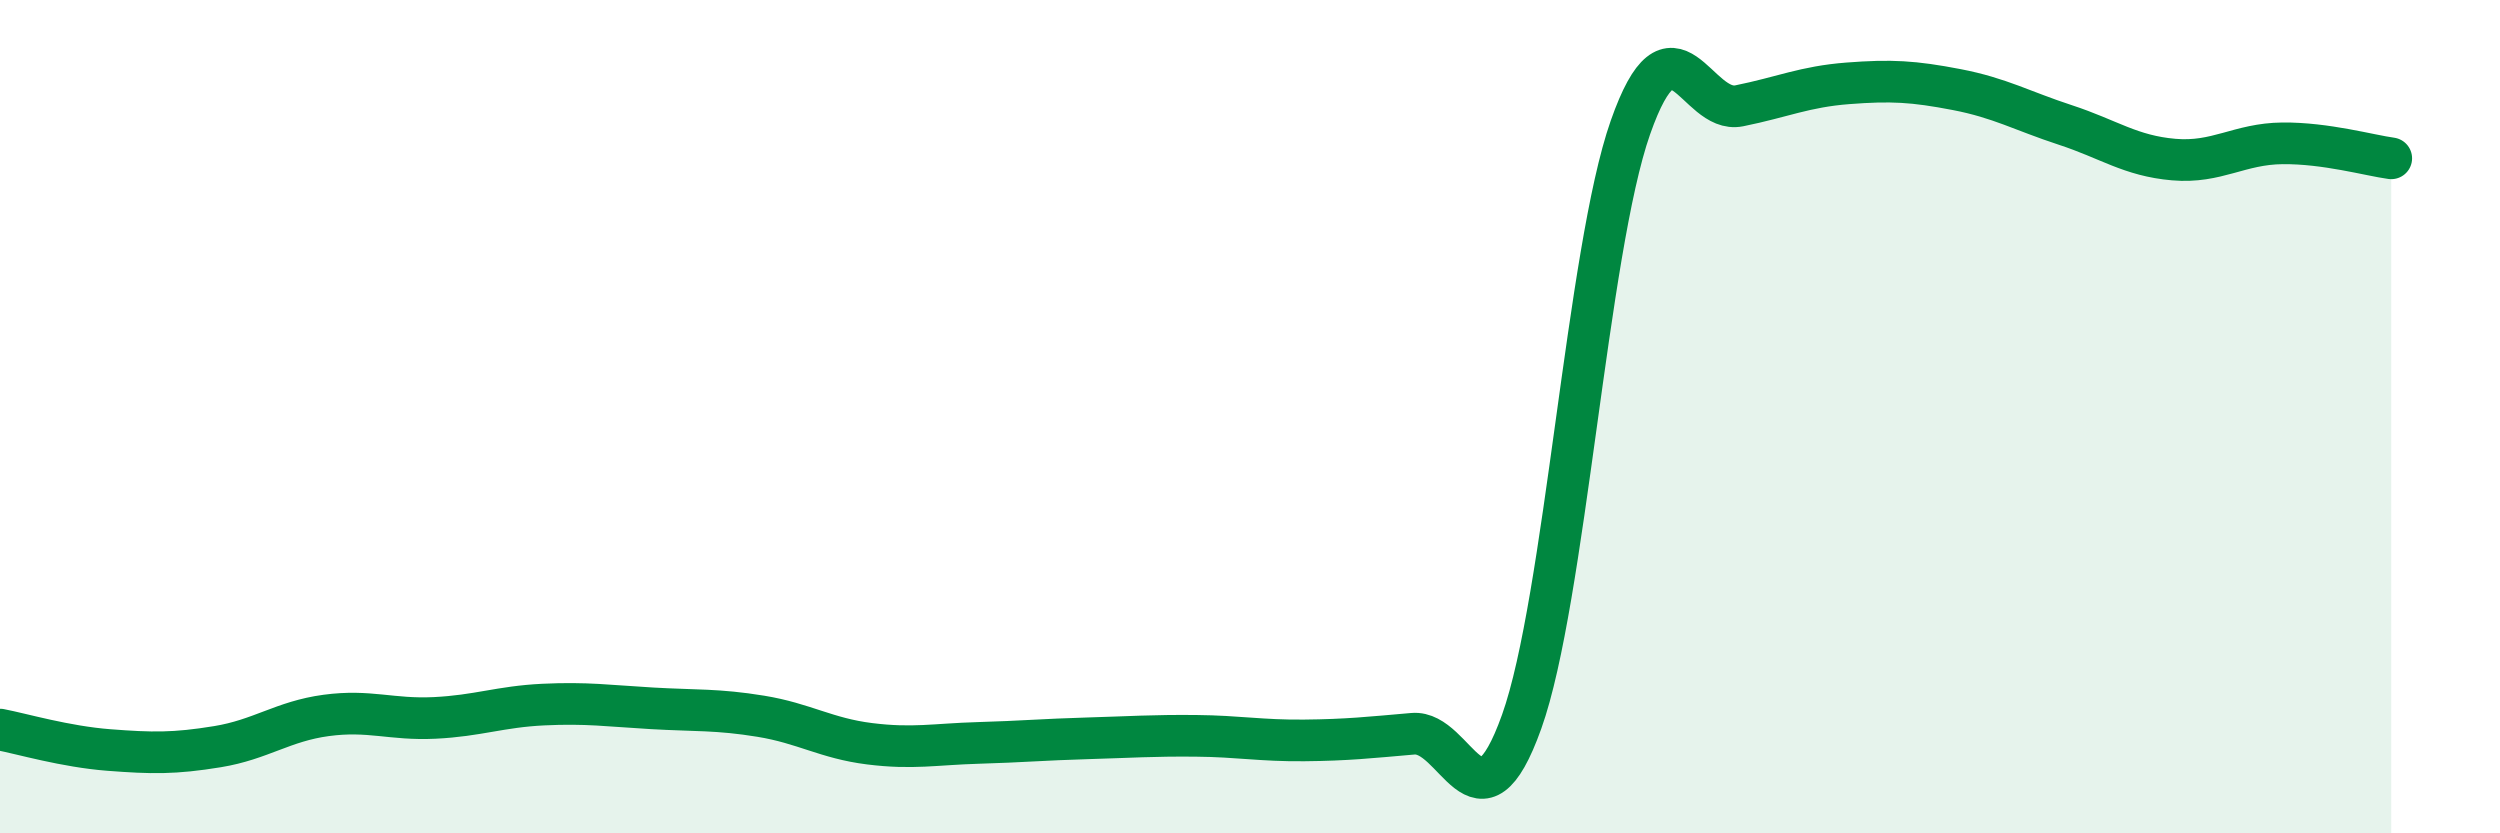
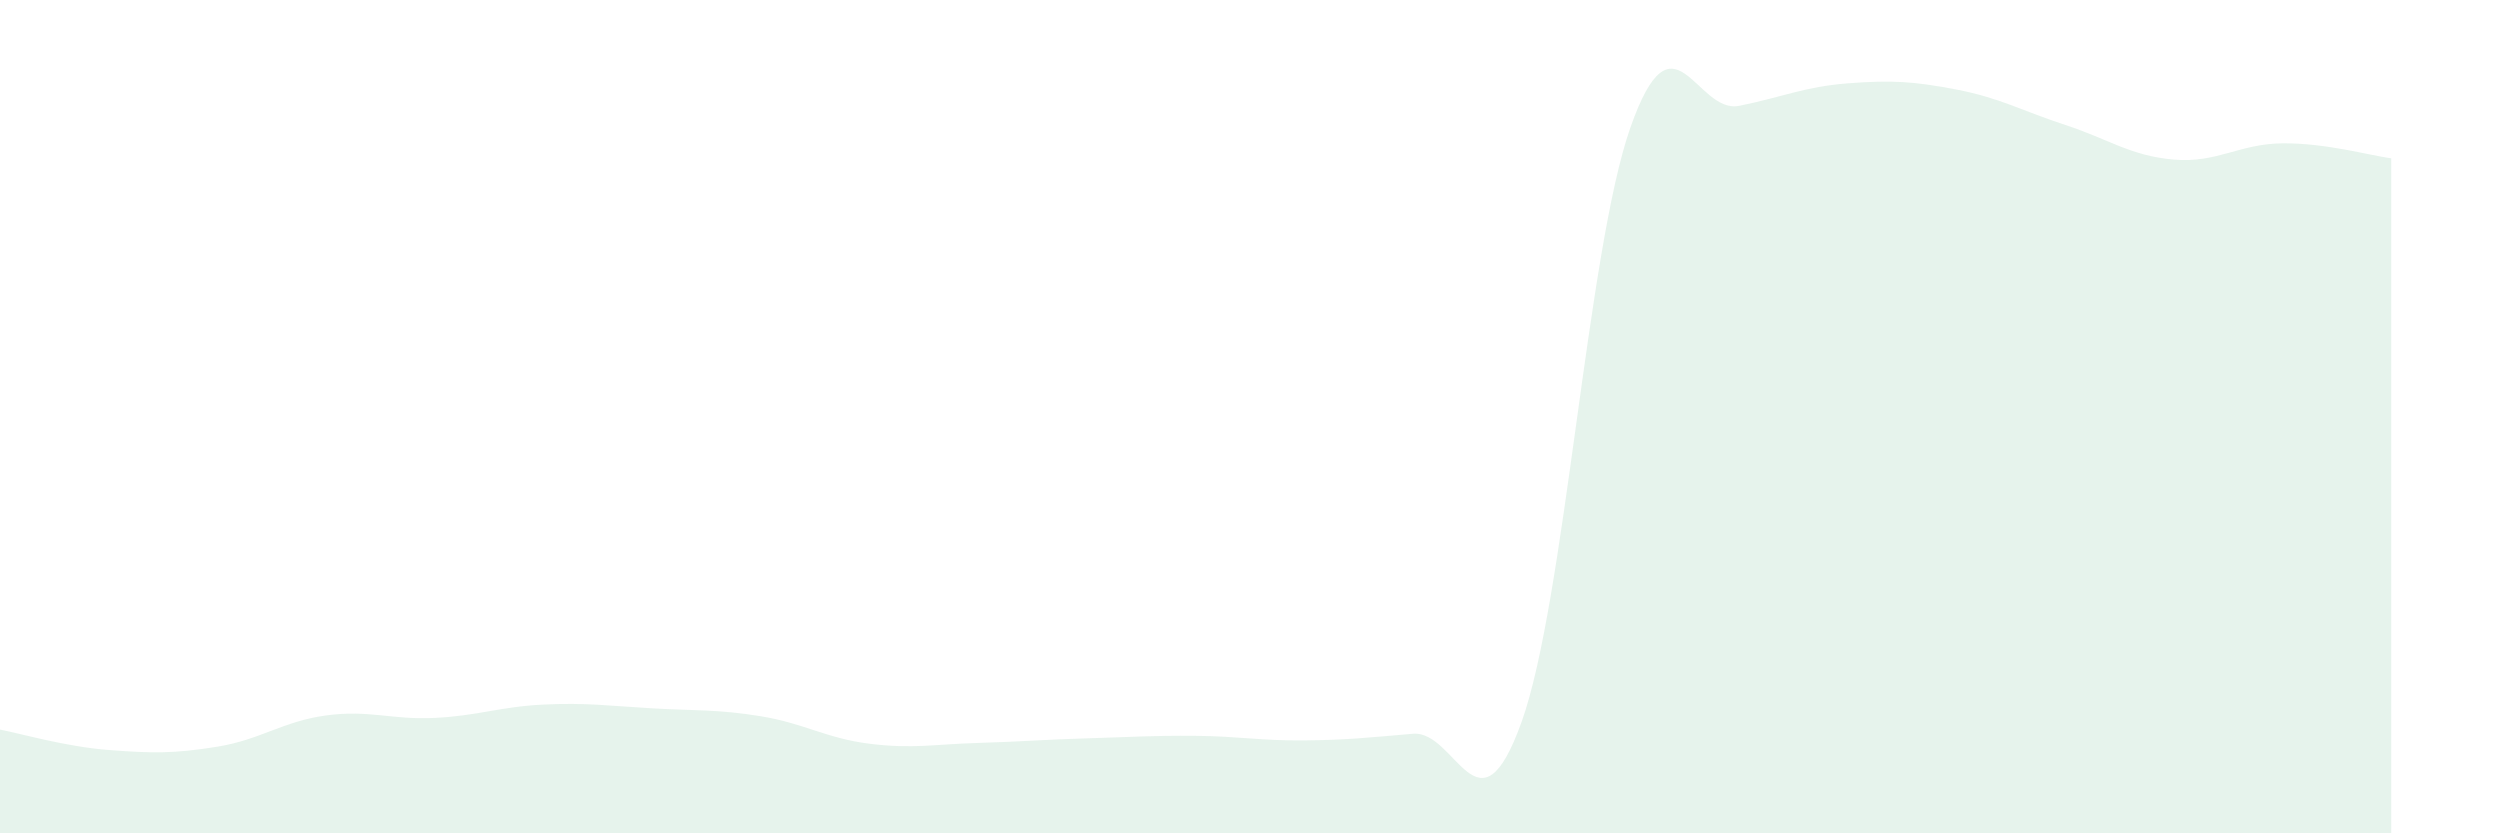
<svg xmlns="http://www.w3.org/2000/svg" width="60" height="20" viewBox="0 0 60 20">
  <path d="M 0,17.51 C 0.52,17.61 1.57,17.92 2.61,18 C 3.65,18.08 4.18,18.09 5.22,17.92 C 6.26,17.75 6.79,17.31 7.83,17.17 C 8.87,17.03 9.39,17.28 10.43,17.23 C 11.47,17.18 12,16.96 13.04,16.91 C 14.08,16.86 14.61,16.94 15.65,17 C 16.69,17.06 17.22,17.02 18.26,17.19 C 19.3,17.36 19.83,17.72 20.87,17.85 C 21.91,17.98 22.44,17.86 23.48,17.83 C 24.52,17.8 25.05,17.75 26.09,17.72 C 27.13,17.69 27.66,17.65 28.7,17.66 C 29.74,17.67 30.26,17.78 31.3,17.77 C 32.34,17.76 32.87,17.7 33.91,17.61 C 34.95,17.52 35.48,20.23 36.52,17.32 C 37.56,14.41 38.09,6.02 39.13,3.06 C 40.17,0.1 40.7,2.75 41.74,2.54 C 42.78,2.33 43.31,2.08 44.35,2 C 45.39,1.92 45.92,1.95 46.96,2.15 C 48,2.35 48.53,2.66 49.57,3 C 50.61,3.34 51.13,3.74 52.17,3.83 C 53.21,3.92 53.74,3.45 54.78,3.44 C 55.82,3.43 56.87,3.73 57.39,3.8L57.39 20L0 20Z" fill="#008740" opacity="0.1" stroke-linecap="round" stroke-linejoin="round" />
-   <path d="M 0,17.51 C 0.52,17.61 1.57,17.92 2.61,18 C 3.65,18.08 4.18,18.09 5.22,17.92 C 6.26,17.75 6.79,17.31 7.83,17.17 C 8.87,17.03 9.39,17.28 10.43,17.23 C 11.47,17.18 12,16.96 13.04,16.91 C 14.08,16.86 14.61,16.94 15.65,17 C 16.69,17.06 17.22,17.02 18.26,17.19 C 19.3,17.36 19.83,17.72 20.87,17.85 C 21.91,17.98 22.44,17.86 23.48,17.83 C 24.52,17.8 25.05,17.75 26.09,17.72 C 27.13,17.69 27.66,17.65 28.7,17.66 C 29.74,17.67 30.26,17.78 31.3,17.77 C 32.34,17.76 32.87,17.7 33.91,17.61 C 34.95,17.52 35.48,20.23 36.52,17.32 C 37.56,14.41 38.09,6.02 39.13,3.06 C 40.17,0.1 40.7,2.75 41.74,2.54 C 42.78,2.33 43.31,2.08 44.35,2 C 45.39,1.92 45.92,1.95 46.96,2.15 C 48,2.35 48.53,2.66 49.57,3 C 50.61,3.34 51.13,3.74 52.17,3.83 C 53.21,3.92 53.74,3.45 54.78,3.44 C 55.82,3.43 56.87,3.73 57.39,3.8" stroke="#008740" stroke-width="1" fill="none" stroke-linecap="round" stroke-linejoin="round" />
</svg>